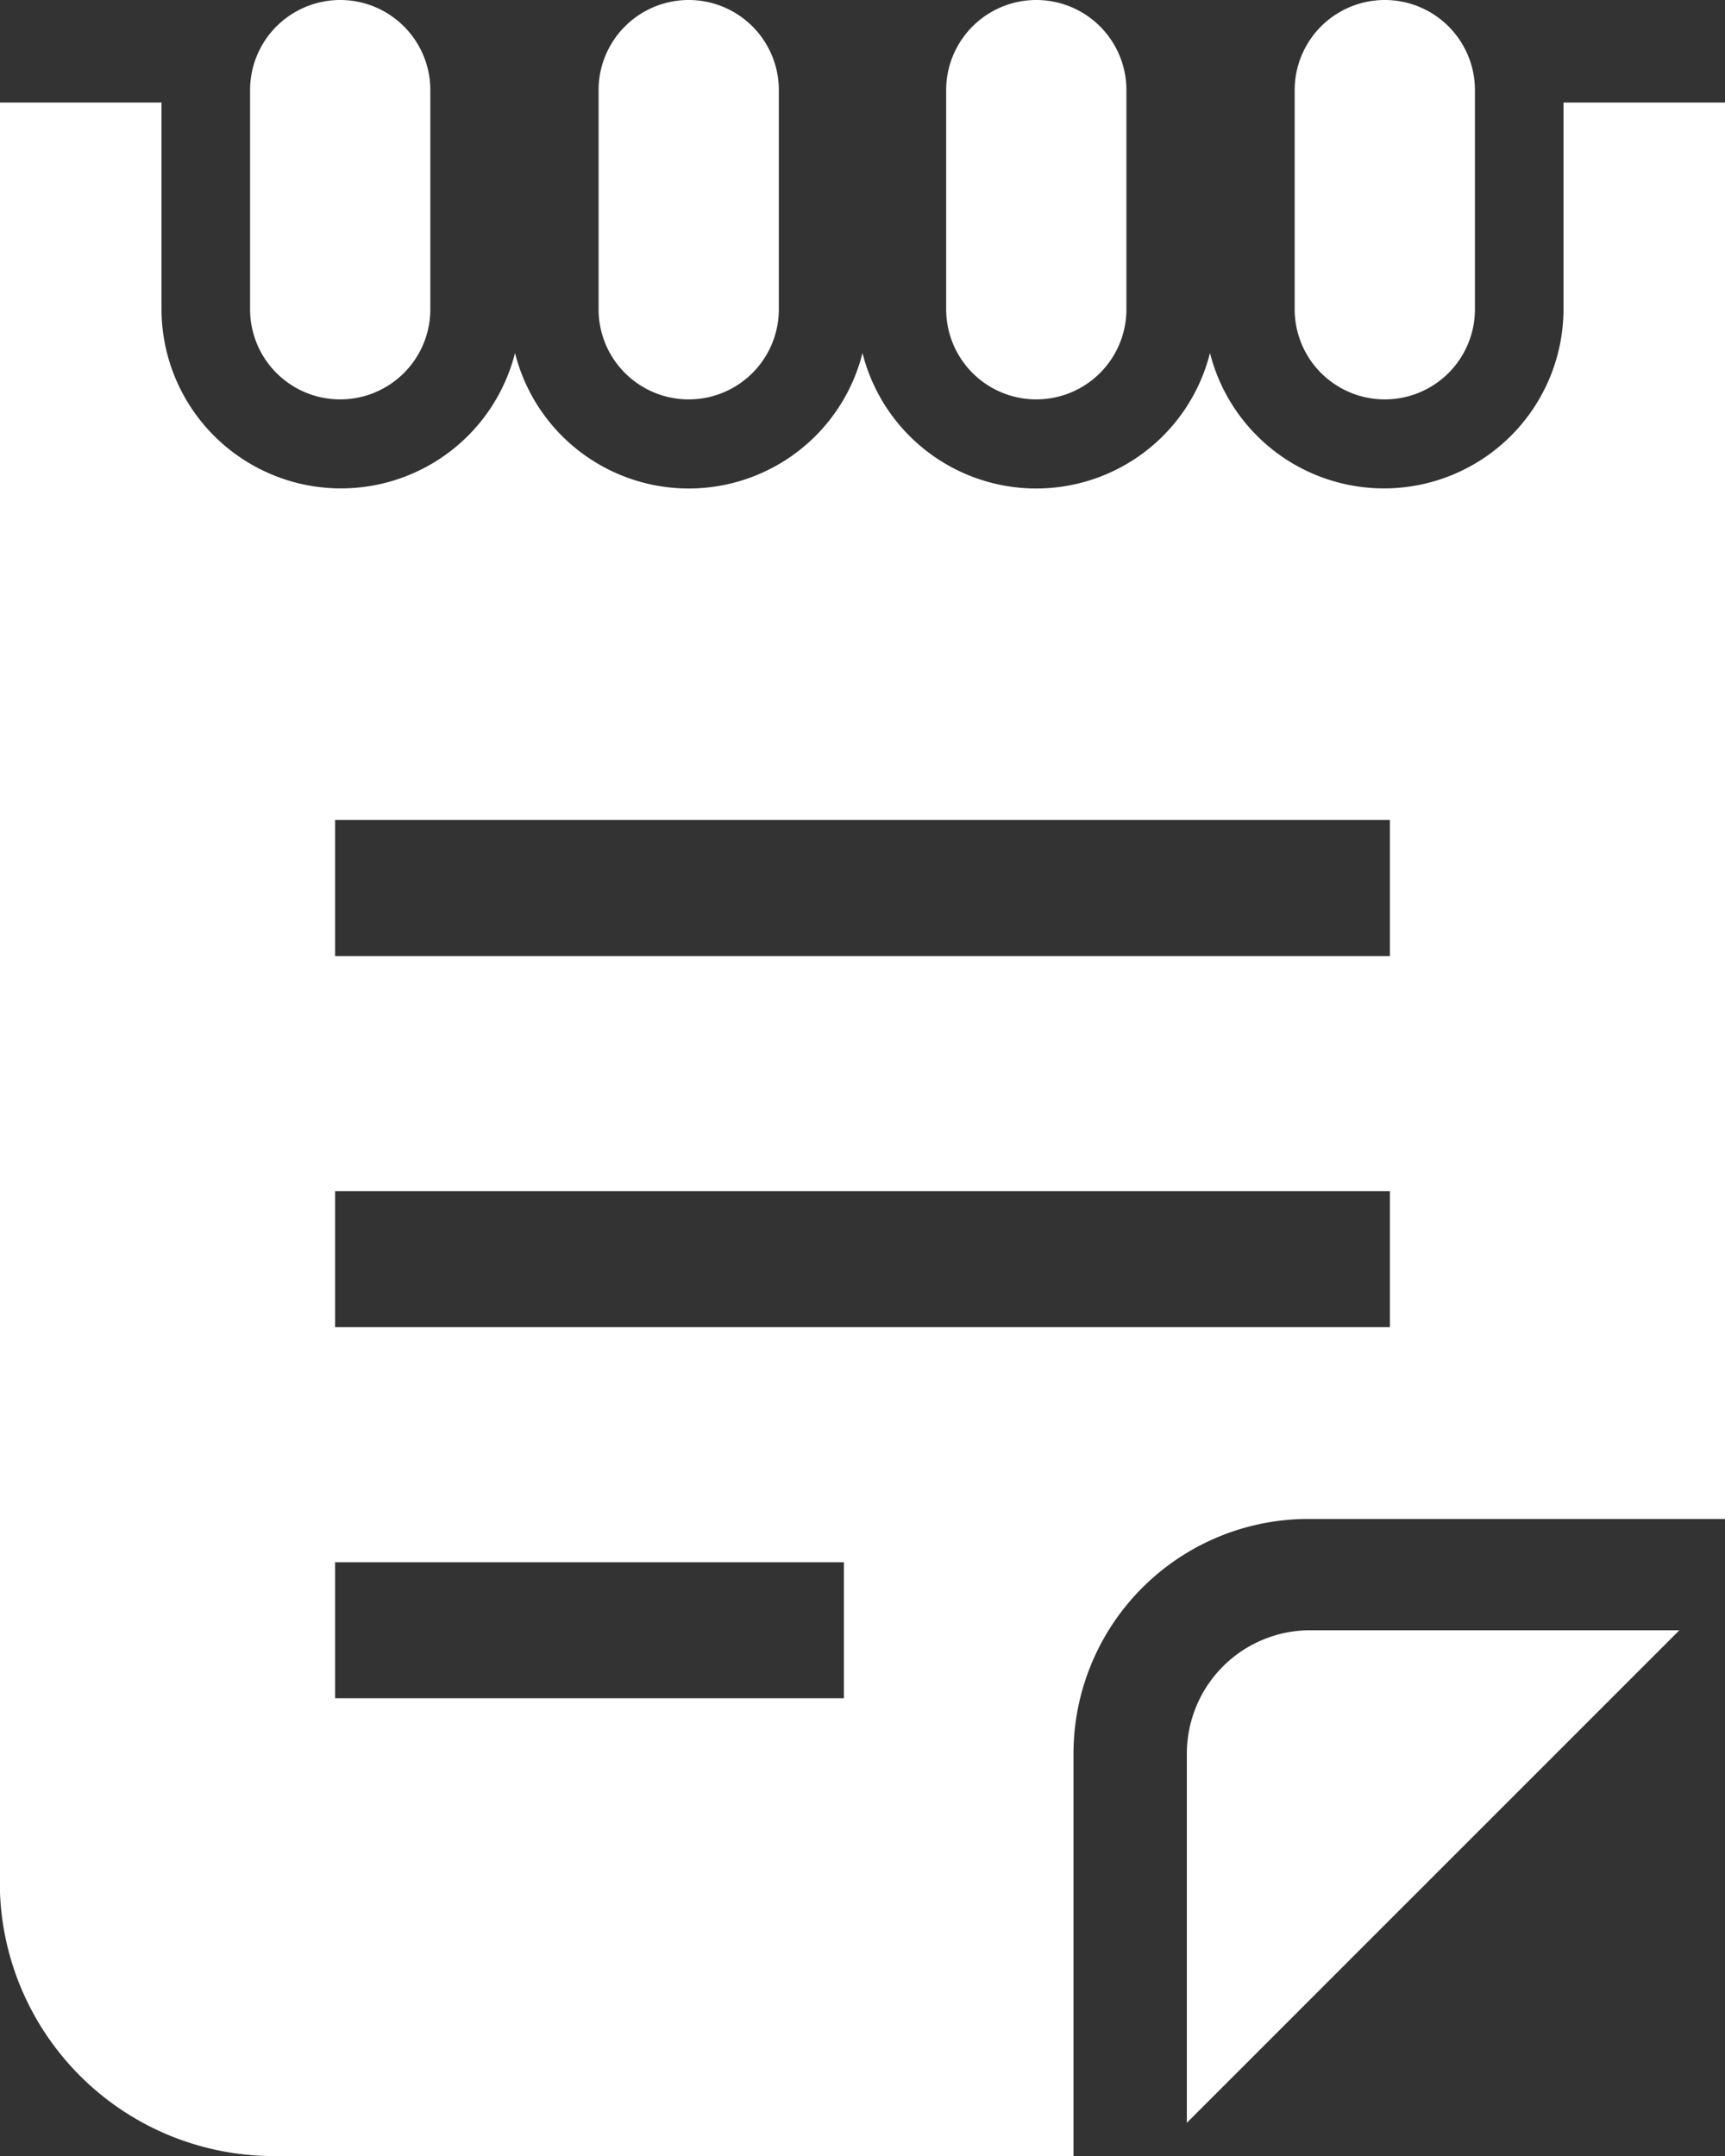
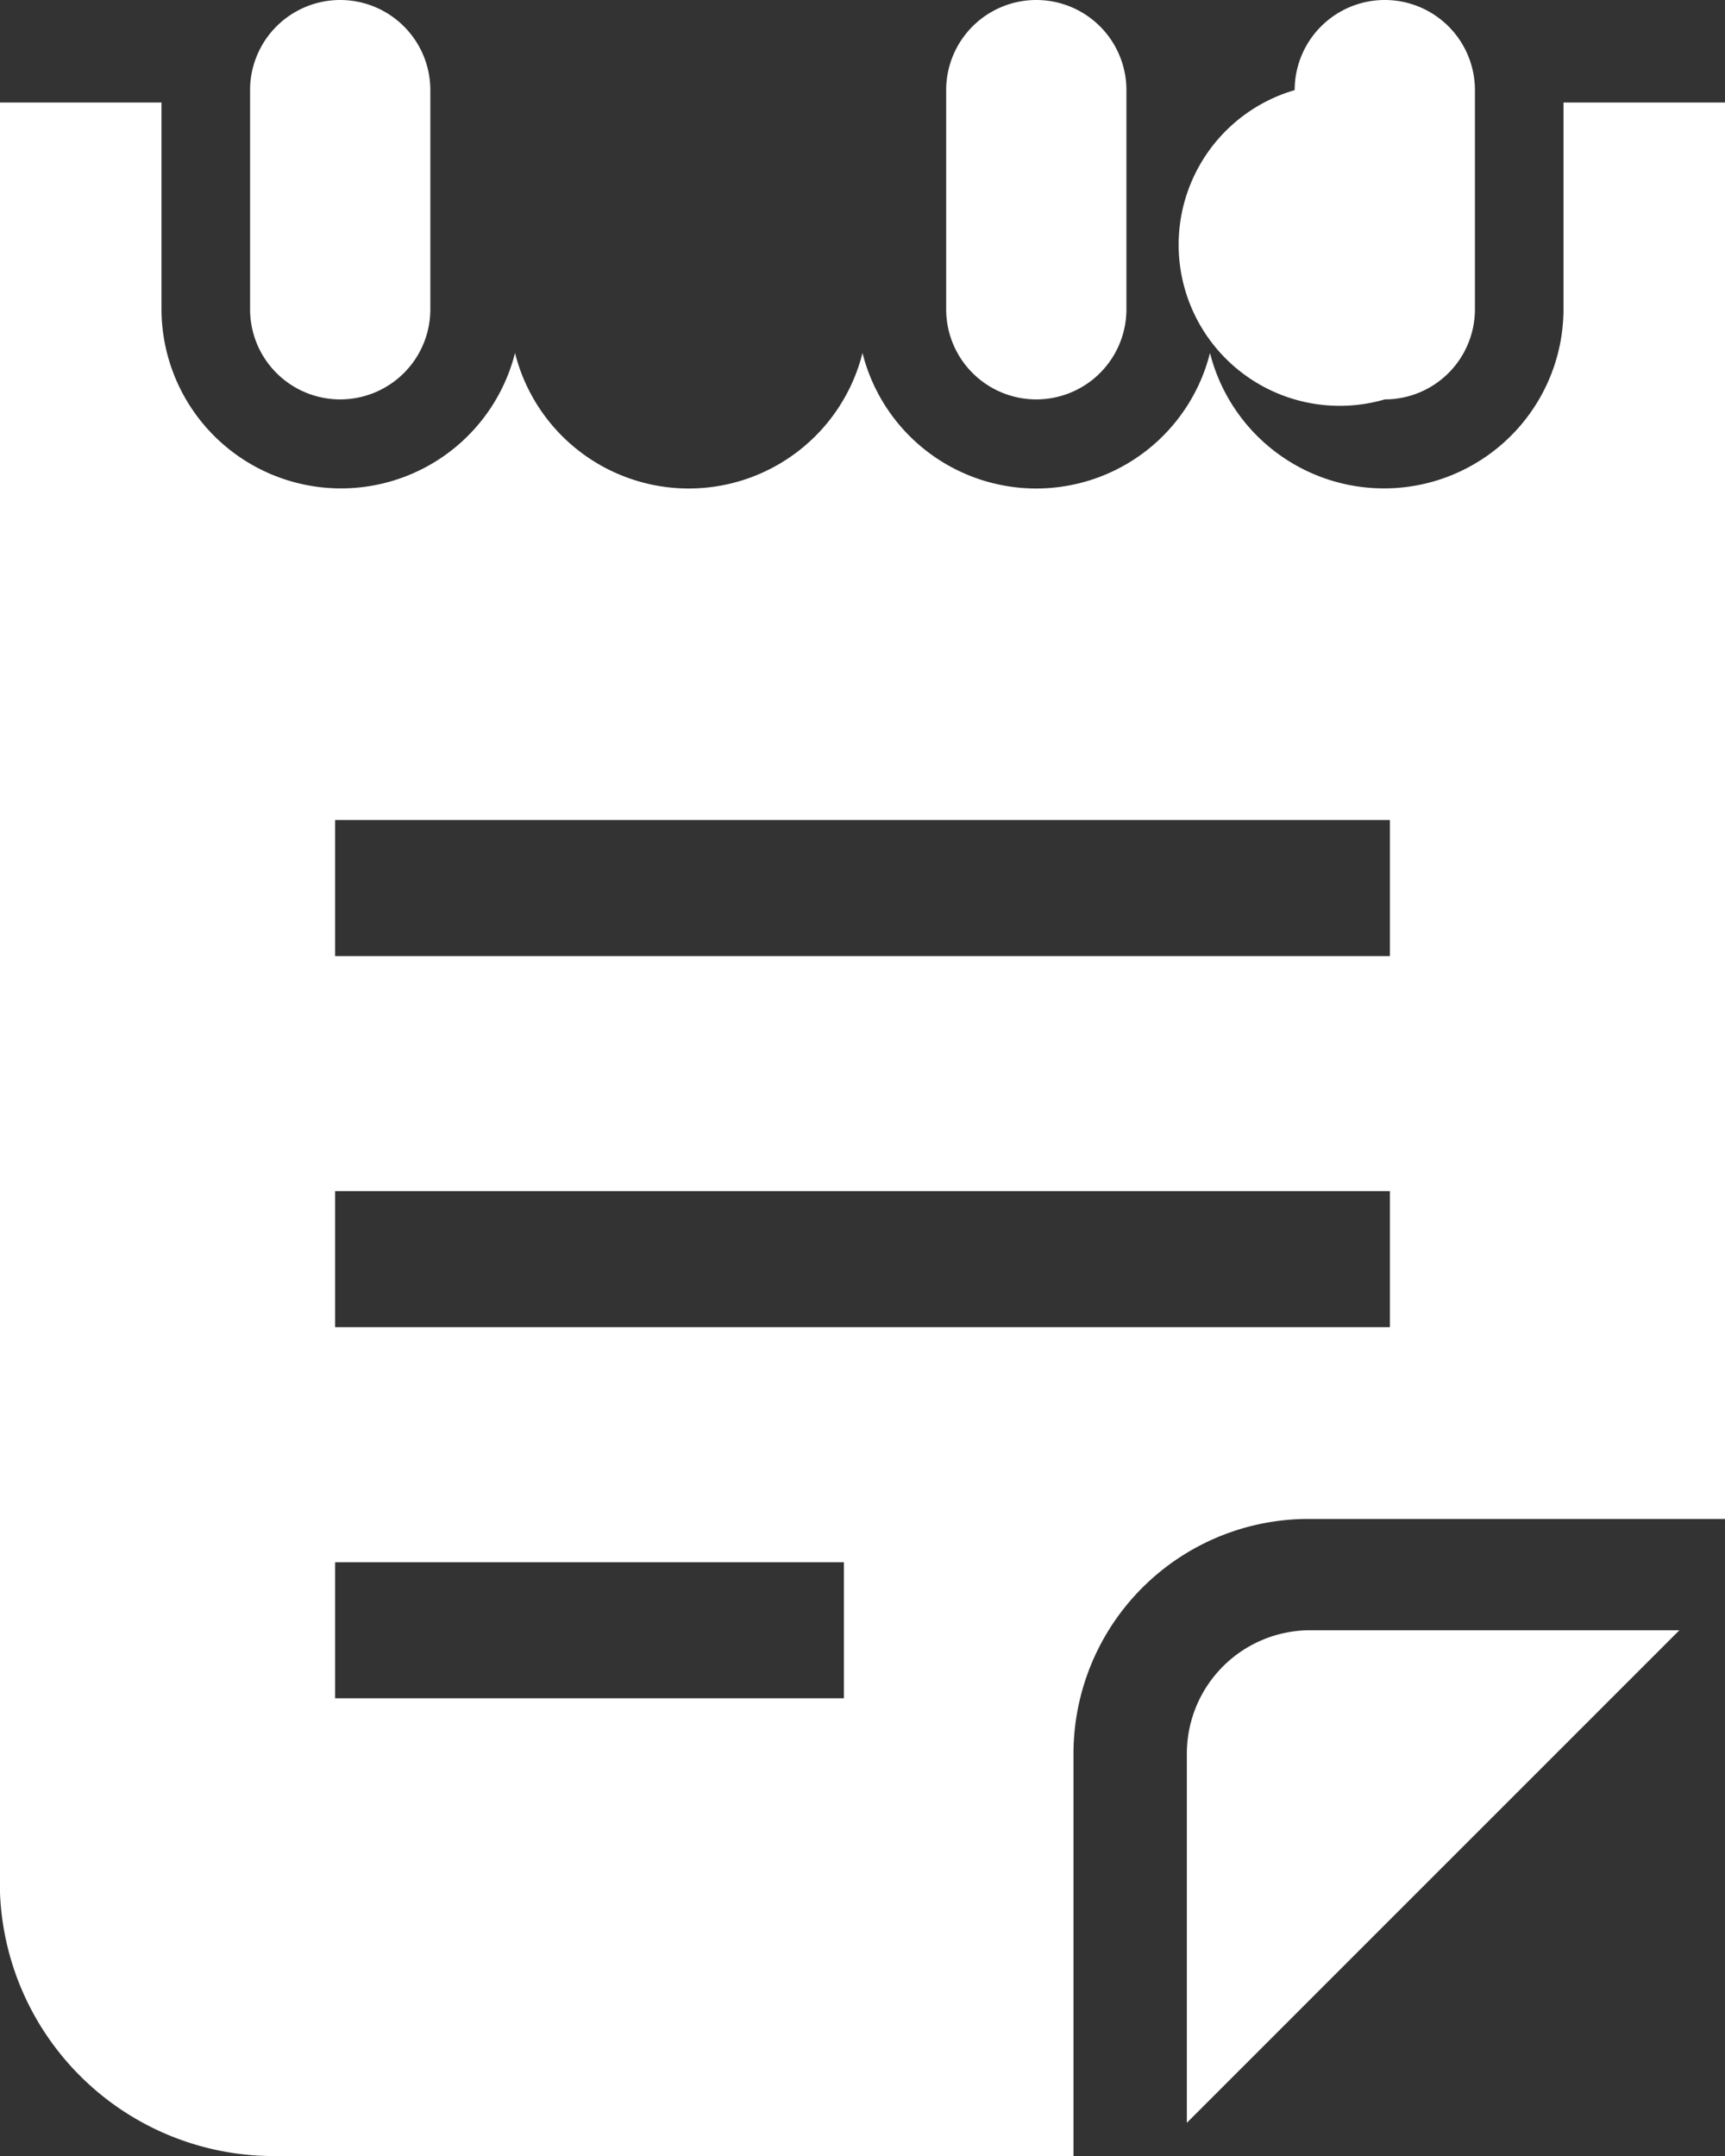
<svg xmlns="http://www.w3.org/2000/svg" width="32" height="40" viewBox="0 0 32 40">
  <rect x="0" y="0" width="32" height="40" fill="#333333" stroke="none" />
  <g id="グループ_733" data-name="グループ 733" transform="translate(-51.829)">
-     <path id="パス_103" data-name="パス 103" d="M195.14,7.41a1.672,1.672,0,0,0,1.672-1.672V1.672a1.672,1.672,0,1,0-3.344,0V5.738A1.672,1.672,0,0,0,195.14,7.41Z" transform="translate(-130.535)" fill="#fff" />
    <path id="パス_104" data-name="パス 104" d="M112.878,7.41a1.672,1.672,0,0,0,1.672-1.672V1.672a1.672,1.672,0,1,0-3.344,0V5.738A1.672,1.672,0,0,0,112.878,7.41Z" transform="translate(-54.738)" fill="#fff" />
    <path id="パス_105" data-name="パス 105" d="M277.394,7.41a1.672,1.672,0,0,0,1.672-1.672V1.672a1.672,1.672,0,1,0-3.344,0V5.738A1.672,1.672,0,0,0,277.394,7.41Z" transform="translate(-206.341)" fill="#fff" />
-     <path id="パス_106" data-name="パス 106" d="M359.656,7.41a1.672,1.672,0,0,0,1.672-1.672V1.672a1.672,1.672,0,1,0-3.344,0V5.738A1.672,1.672,0,0,0,359.656,7.41Z" transform="translate(-282.138)" fill="#fff" />
+     <path id="パス_106" data-name="パス 106" d="M359.656,7.41a1.672,1.672,0,0,0,1.672-1.672V1.672a1.672,1.672,0,1,0-3.344,0A1.672,1.672,0,0,0,359.656,7.41Z" transform="translate(-282.138)" fill="#fff" />
    <path id="パス_107" data-name="パス 107" d="M332.384,389.438v6.852l9.137-9.138h-6.852A2.289,2.289,0,0,0,332.384,389.438Z" transform="translate(-258.538 -356.906)" fill="#fff" />
    <path id="パス_108" data-name="パス 108" d="M80.833,24.34v3.837a3.33,3.33,0,0,1-6.558.81,3.323,3.323,0,0,1-6.446,0,3.323,3.323,0,0,1-6.446,0,3.33,3.33,0,0,1-6.558-.81V24.34h-3V57.364a5.082,5.082,0,0,0,5.09,5.075H71.743V54.97a4.358,4.358,0,0,1,4.364-4.351h7.722V24.34ZM67.484,53.946H58.045V51.422h9.439Zm10.129-6.885H58.045V44.537H77.613Zm0-6.885H58.045V37.651H77.613Z" transform="translate(0 -22.438)" fill="#fff" />
  </g>
</svg>